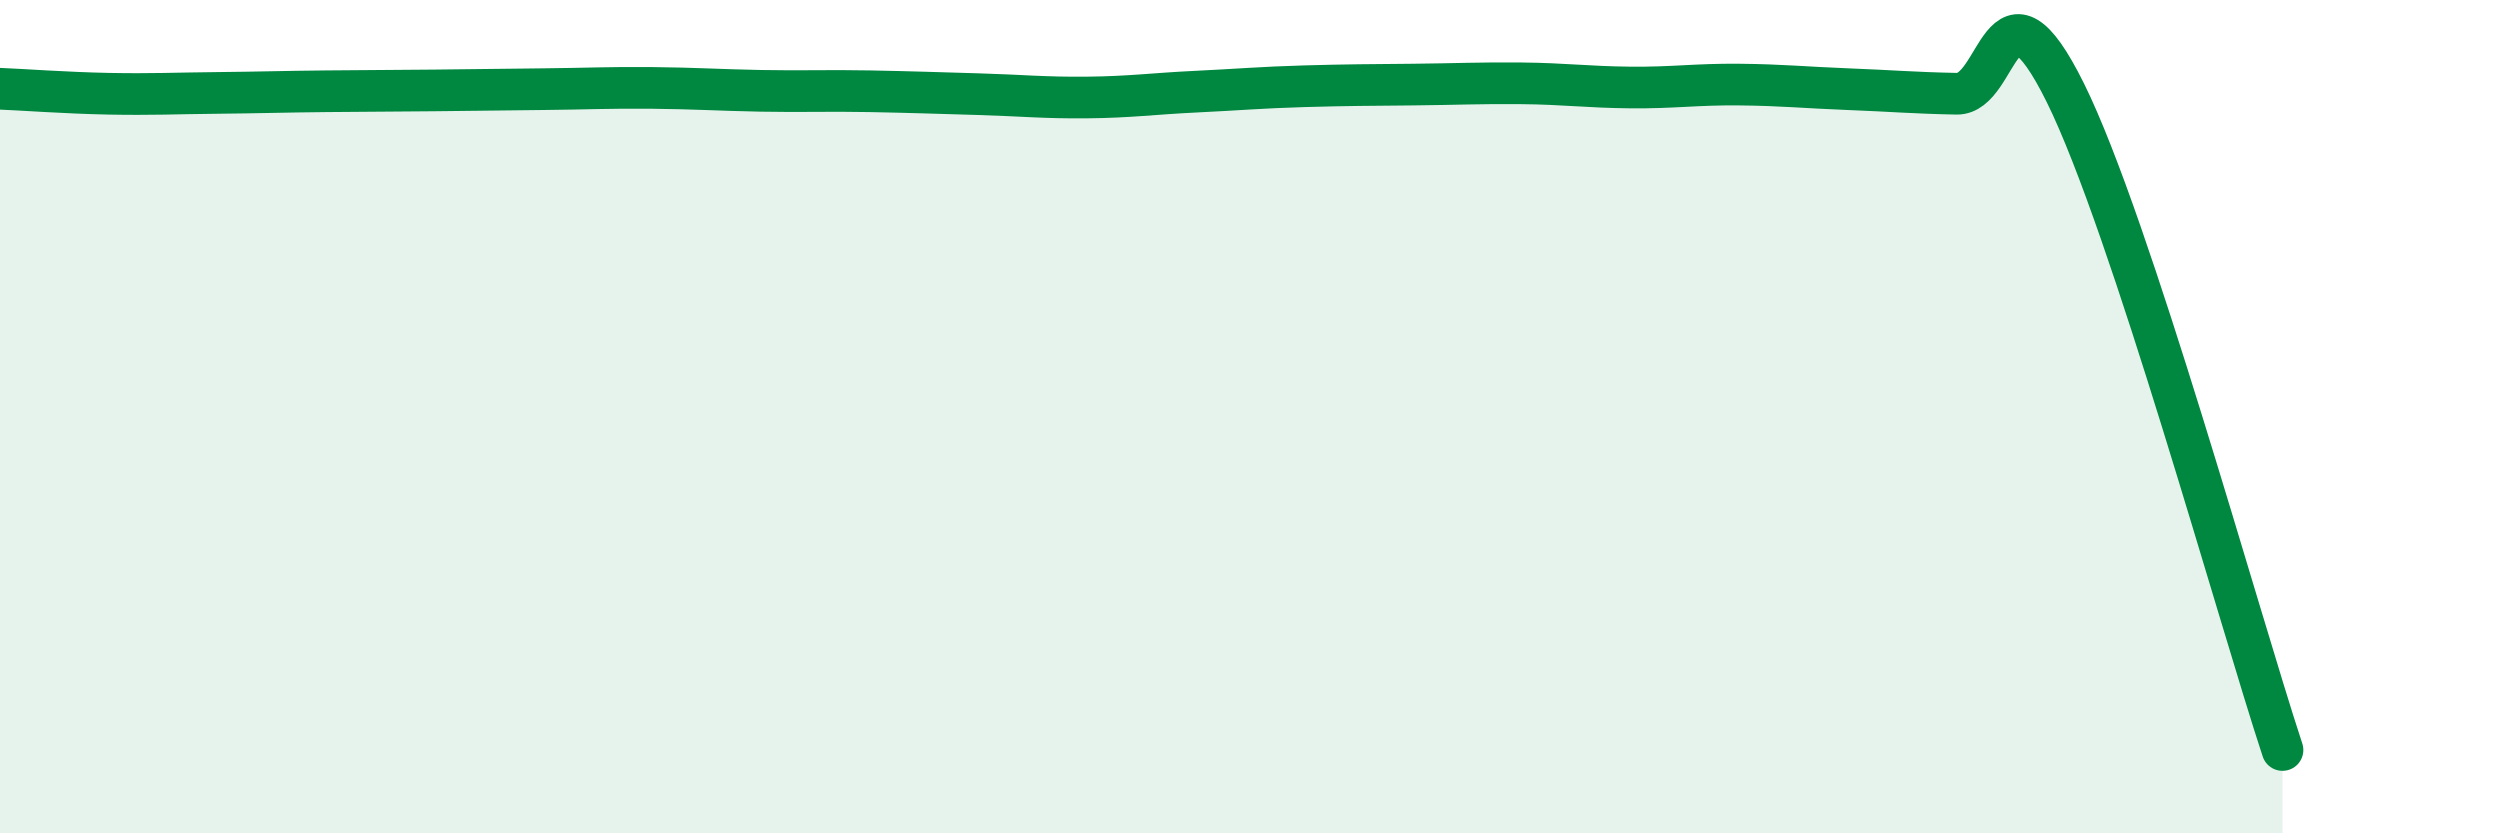
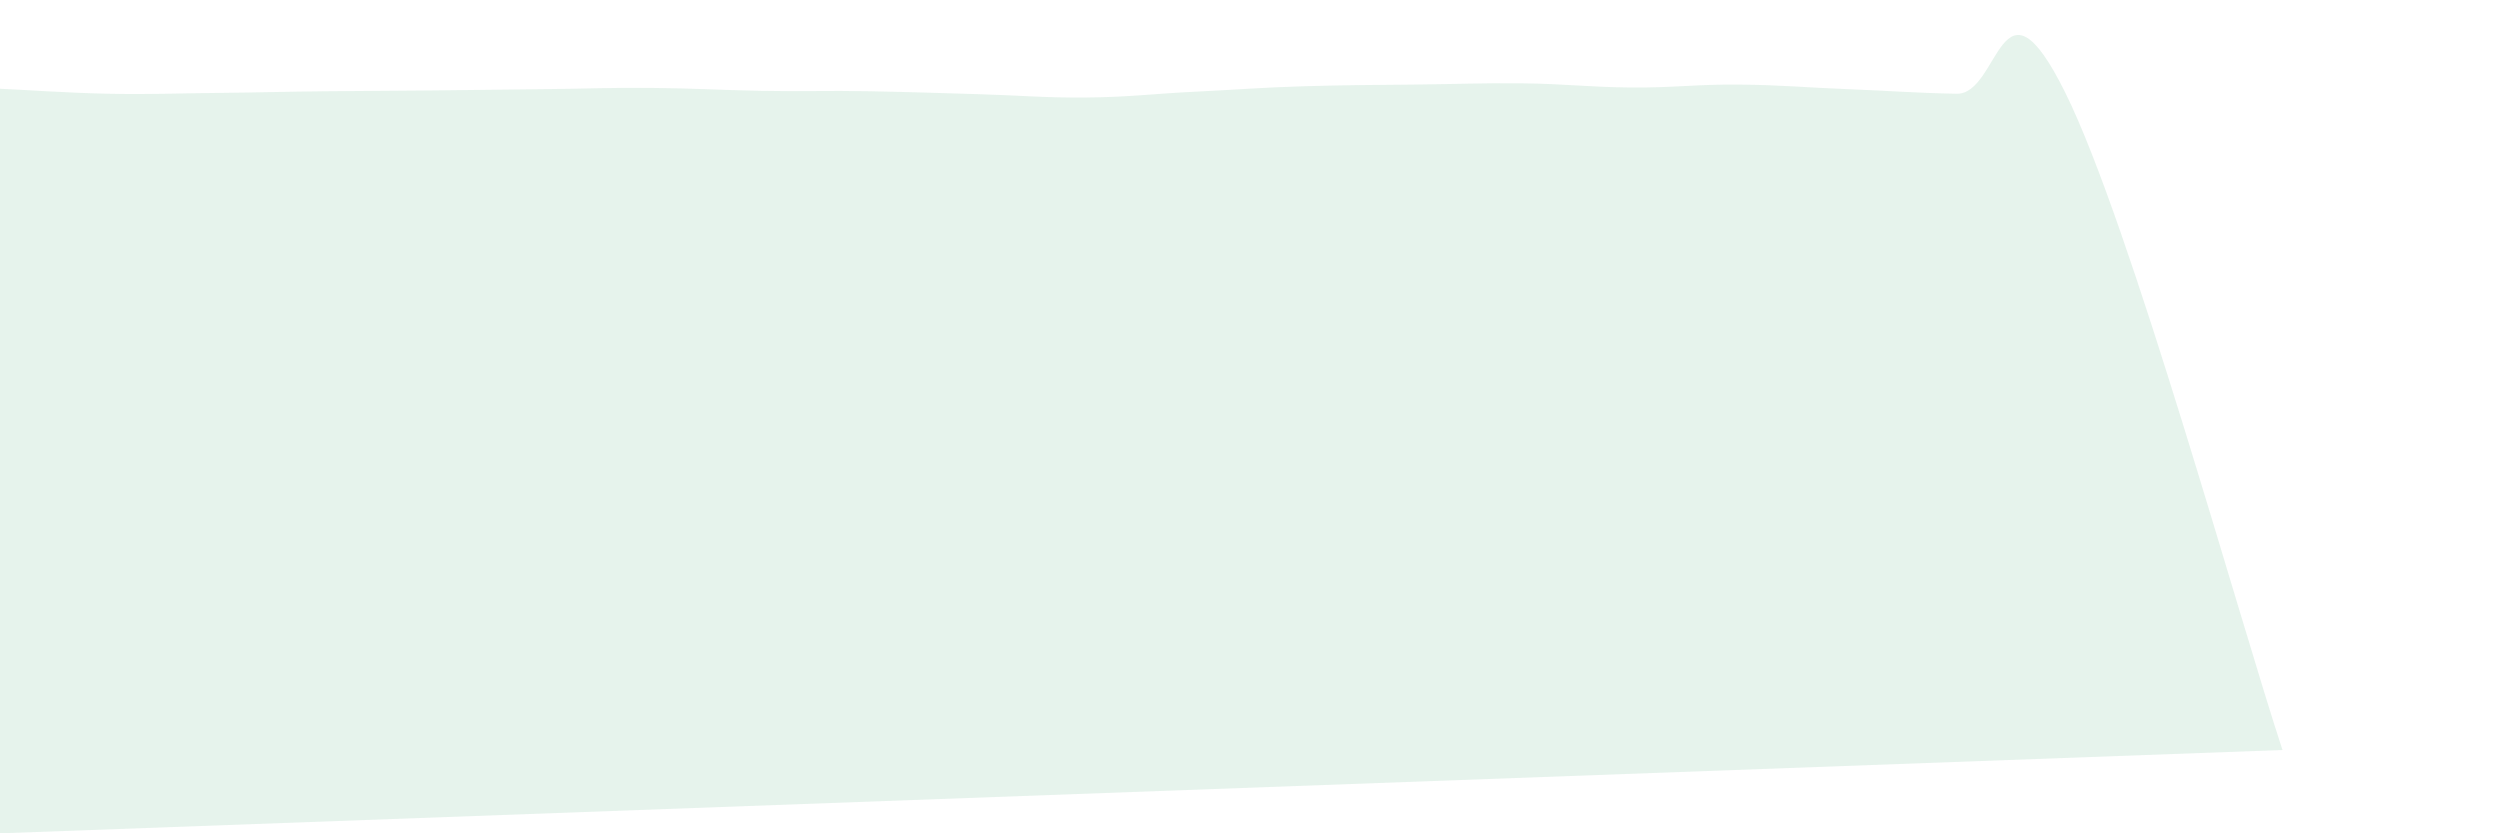
<svg xmlns="http://www.w3.org/2000/svg" width="60" height="20" viewBox="0 0 60 20">
-   <path d="M 0,2.13 C 0.52,2.15 1.57,2.23 2.61,2.25 C 3.65,2.27 4.18,2.24 5.22,2.23 C 6.26,2.22 6.79,2.2 7.83,2.19 C 8.87,2.18 9.39,2.18 10.43,2.17 C 11.47,2.16 12,2.15 13.04,2.14 C 14.08,2.13 14.61,2.1 15.65,2.11 C 16.69,2.12 17.22,2.16 18.26,2.18 C 19.3,2.2 19.83,2.17 20.87,2.19 C 21.91,2.21 22.44,2.23 23.48,2.26 C 24.52,2.29 25.05,2.35 26.09,2.34 C 27.13,2.33 27.66,2.25 28.7,2.2 C 29.74,2.15 30.26,2.1 31.3,2.07 C 32.34,2.04 32.87,2.04 33.91,2.03 C 34.95,2.02 35.48,1.99 36.52,2 C 37.56,2.01 38.09,2.09 39.13,2.1 C 40.17,2.11 40.7,2.02 41.74,2.03 C 42.78,2.04 43.31,2.1 44.35,2.14 C 45.39,2.18 45.92,2.23 46.96,2.25 C 48,2.27 48.01,-0.92 49.57,2.23 C 51.13,5.38 53.74,14.85 54.78,18L54.78 20L0 20Z" fill="#008740" opacity="0.1" stroke-linecap="round" stroke-linejoin="round" />
-   <path d="M 0,2.13 C 0.52,2.15 1.57,2.23 2.61,2.25 C 3.65,2.27 4.18,2.24 5.22,2.23 C 6.26,2.22 6.79,2.2 7.83,2.19 C 8.87,2.18 9.39,2.18 10.43,2.17 C 11.47,2.16 12,2.15 13.04,2.14 C 14.08,2.13 14.61,2.1 15.65,2.11 C 16.69,2.12 17.22,2.16 18.26,2.18 C 19.3,2.2 19.83,2.17 20.87,2.19 C 21.91,2.21 22.44,2.23 23.48,2.26 C 24.52,2.29 25.05,2.35 26.09,2.34 C 27.13,2.33 27.66,2.25 28.7,2.2 C 29.74,2.15 30.26,2.1 31.3,2.07 C 32.34,2.04 32.87,2.04 33.91,2.03 C 34.95,2.02 35.48,1.99 36.52,2 C 37.56,2.01 38.09,2.09 39.13,2.1 C 40.17,2.11 40.7,2.02 41.74,2.03 C 42.78,2.04 43.31,2.1 44.35,2.14 C 45.39,2.18 45.92,2.23 46.96,2.25 C 48,2.27 48.01,-0.92 49.57,2.23 C 51.13,5.38 53.74,14.85 54.78,18" stroke="#008740" stroke-width="1" fill="none" stroke-linecap="round" stroke-linejoin="round" />
+   <path d="M 0,2.13 C 0.52,2.15 1.57,2.23 2.61,2.25 C 3.65,2.27 4.18,2.24 5.22,2.23 C 6.26,2.22 6.79,2.2 7.83,2.19 C 8.87,2.18 9.39,2.18 10.43,2.17 C 11.47,2.16 12,2.15 13.04,2.14 C 14.08,2.13 14.61,2.1 15.65,2.11 C 16.69,2.12 17.22,2.16 18.26,2.18 C 19.3,2.2 19.83,2.17 20.87,2.19 C 21.91,2.21 22.44,2.23 23.48,2.26 C 24.52,2.29 25.05,2.35 26.09,2.34 C 27.13,2.33 27.66,2.25 28.7,2.2 C 29.74,2.15 30.26,2.1 31.3,2.07 C 32.34,2.04 32.87,2.04 33.91,2.03 C 34.95,2.02 35.48,1.99 36.52,2 C 37.56,2.01 38.09,2.09 39.13,2.1 C 40.17,2.11 40.7,2.02 41.74,2.03 C 42.78,2.04 43.31,2.1 44.35,2.14 C 45.39,2.18 45.92,2.23 46.96,2.25 C 48,2.27 48.01,-0.92 49.57,2.23 C 51.13,5.38 53.74,14.85 54.78,18L0 20Z" fill="#008740" opacity="0.1" stroke-linecap="round" stroke-linejoin="round" />
</svg>